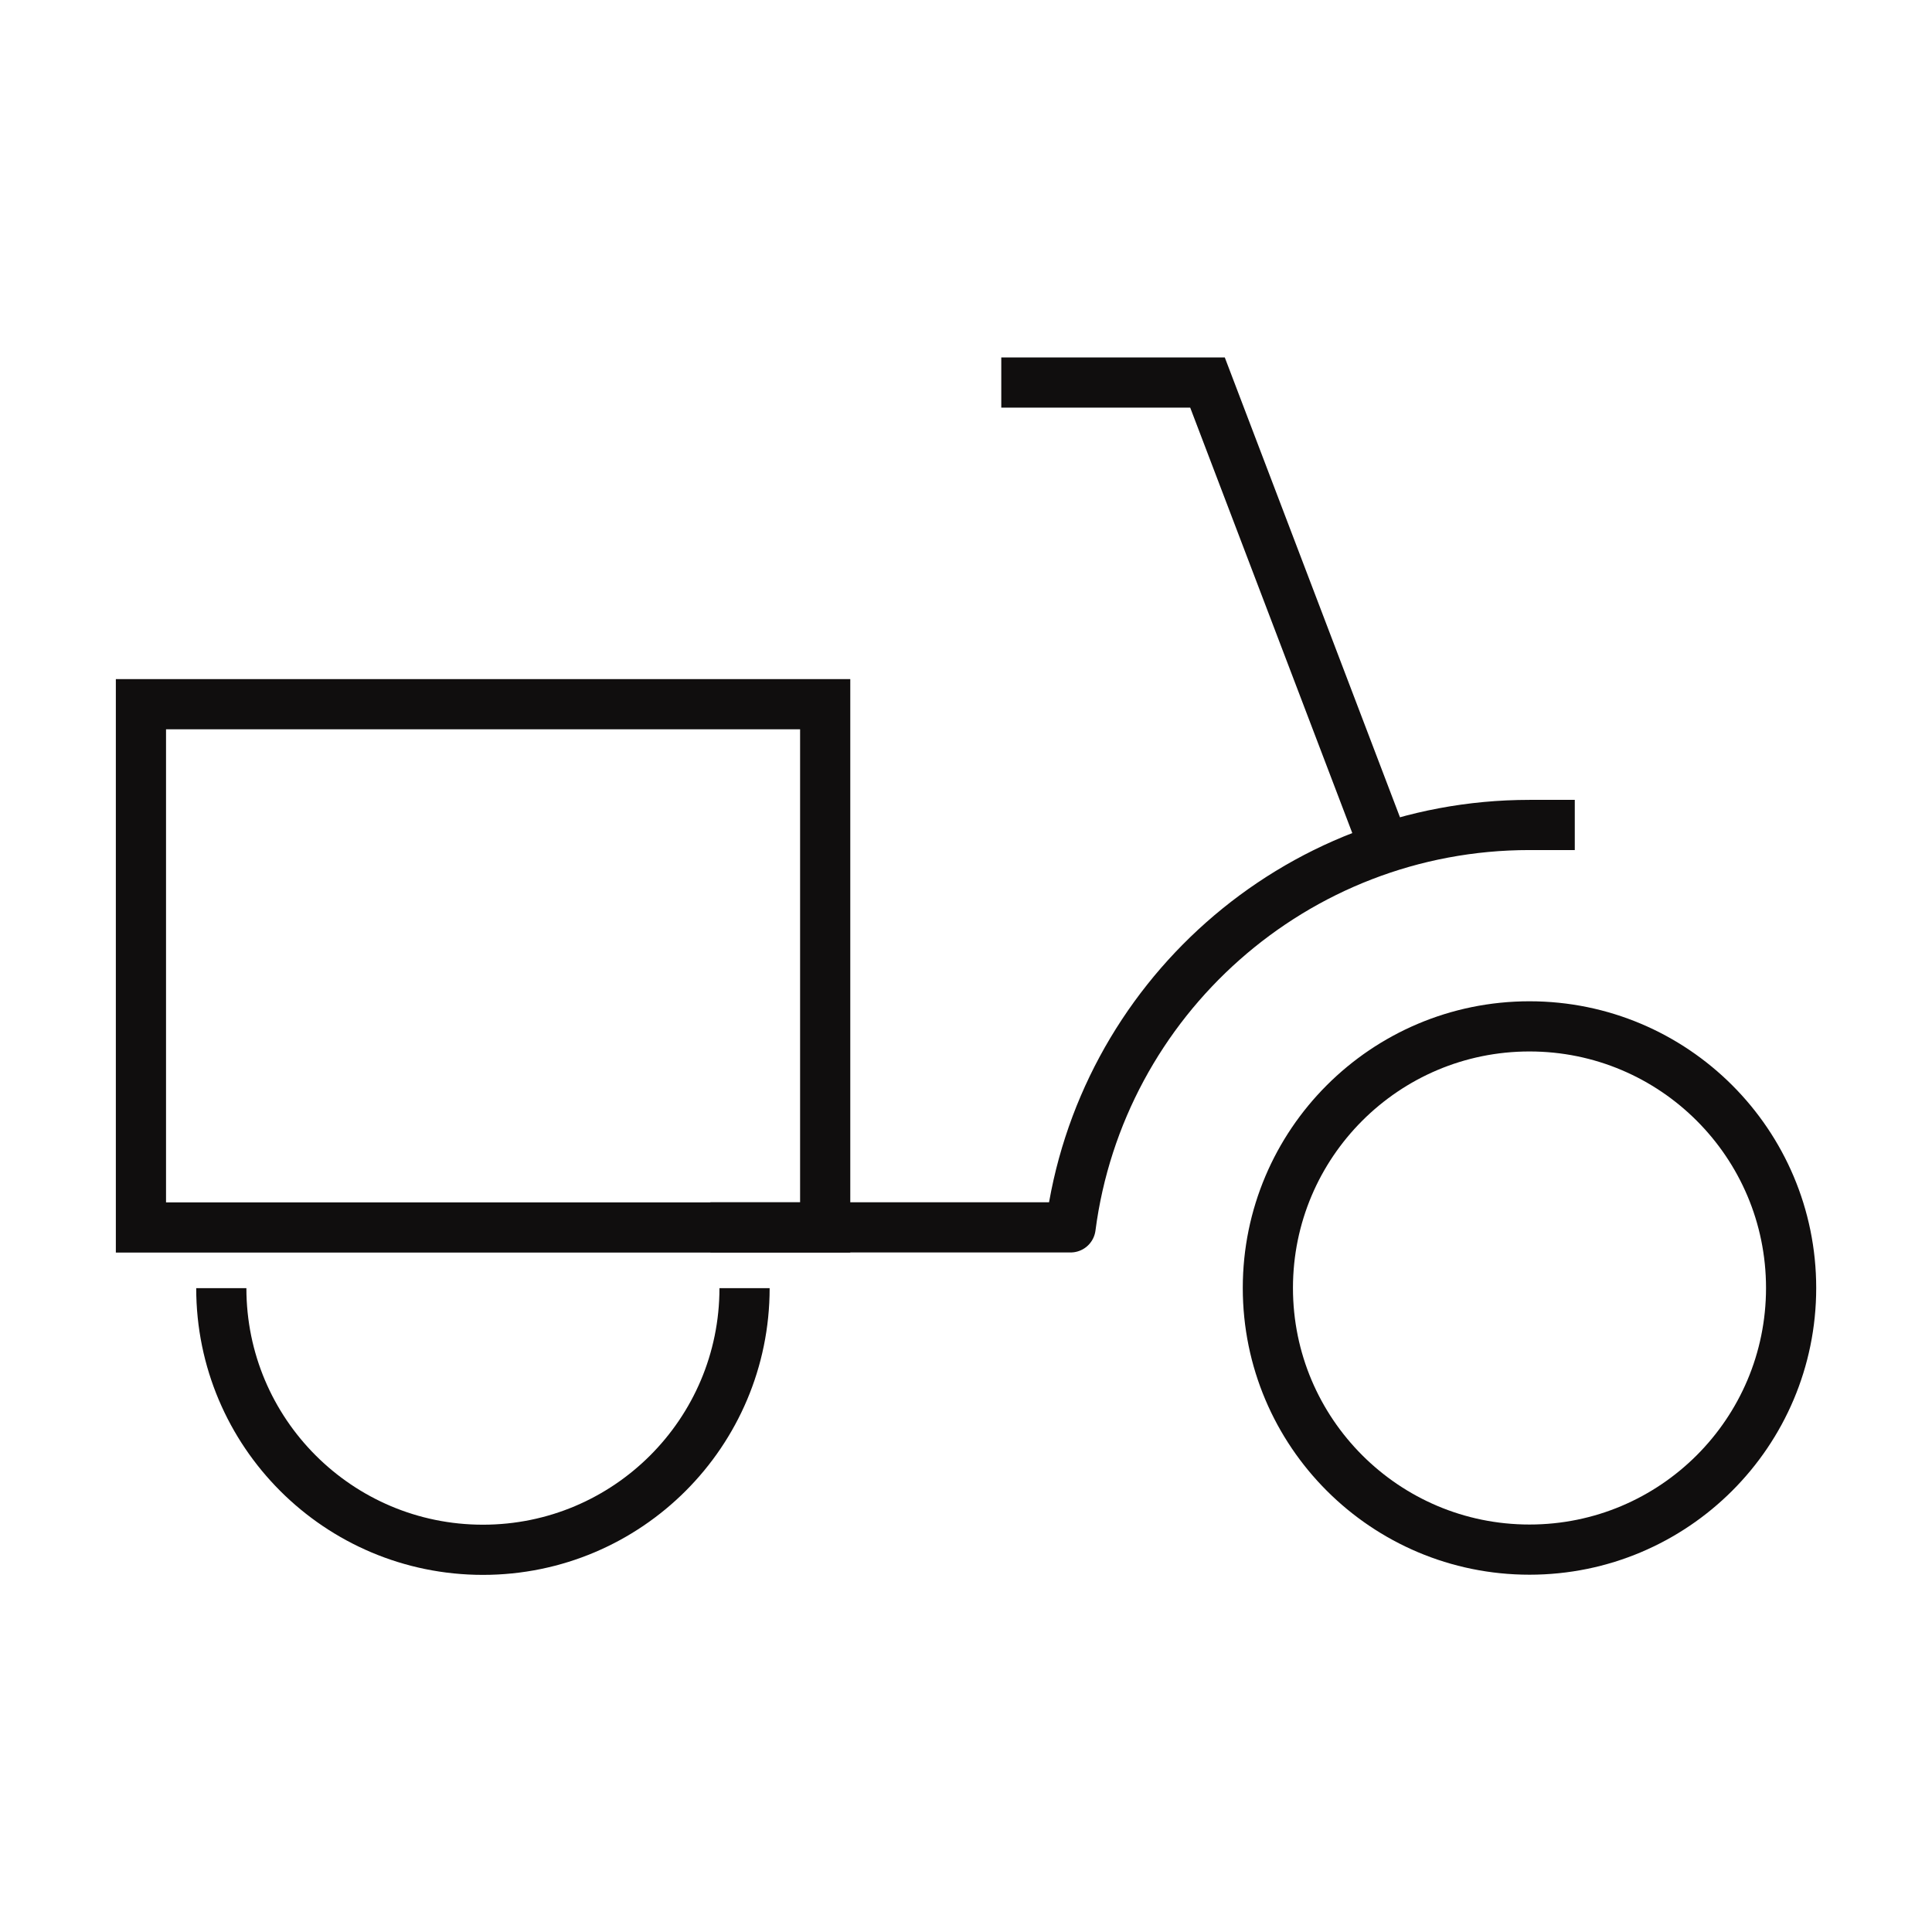
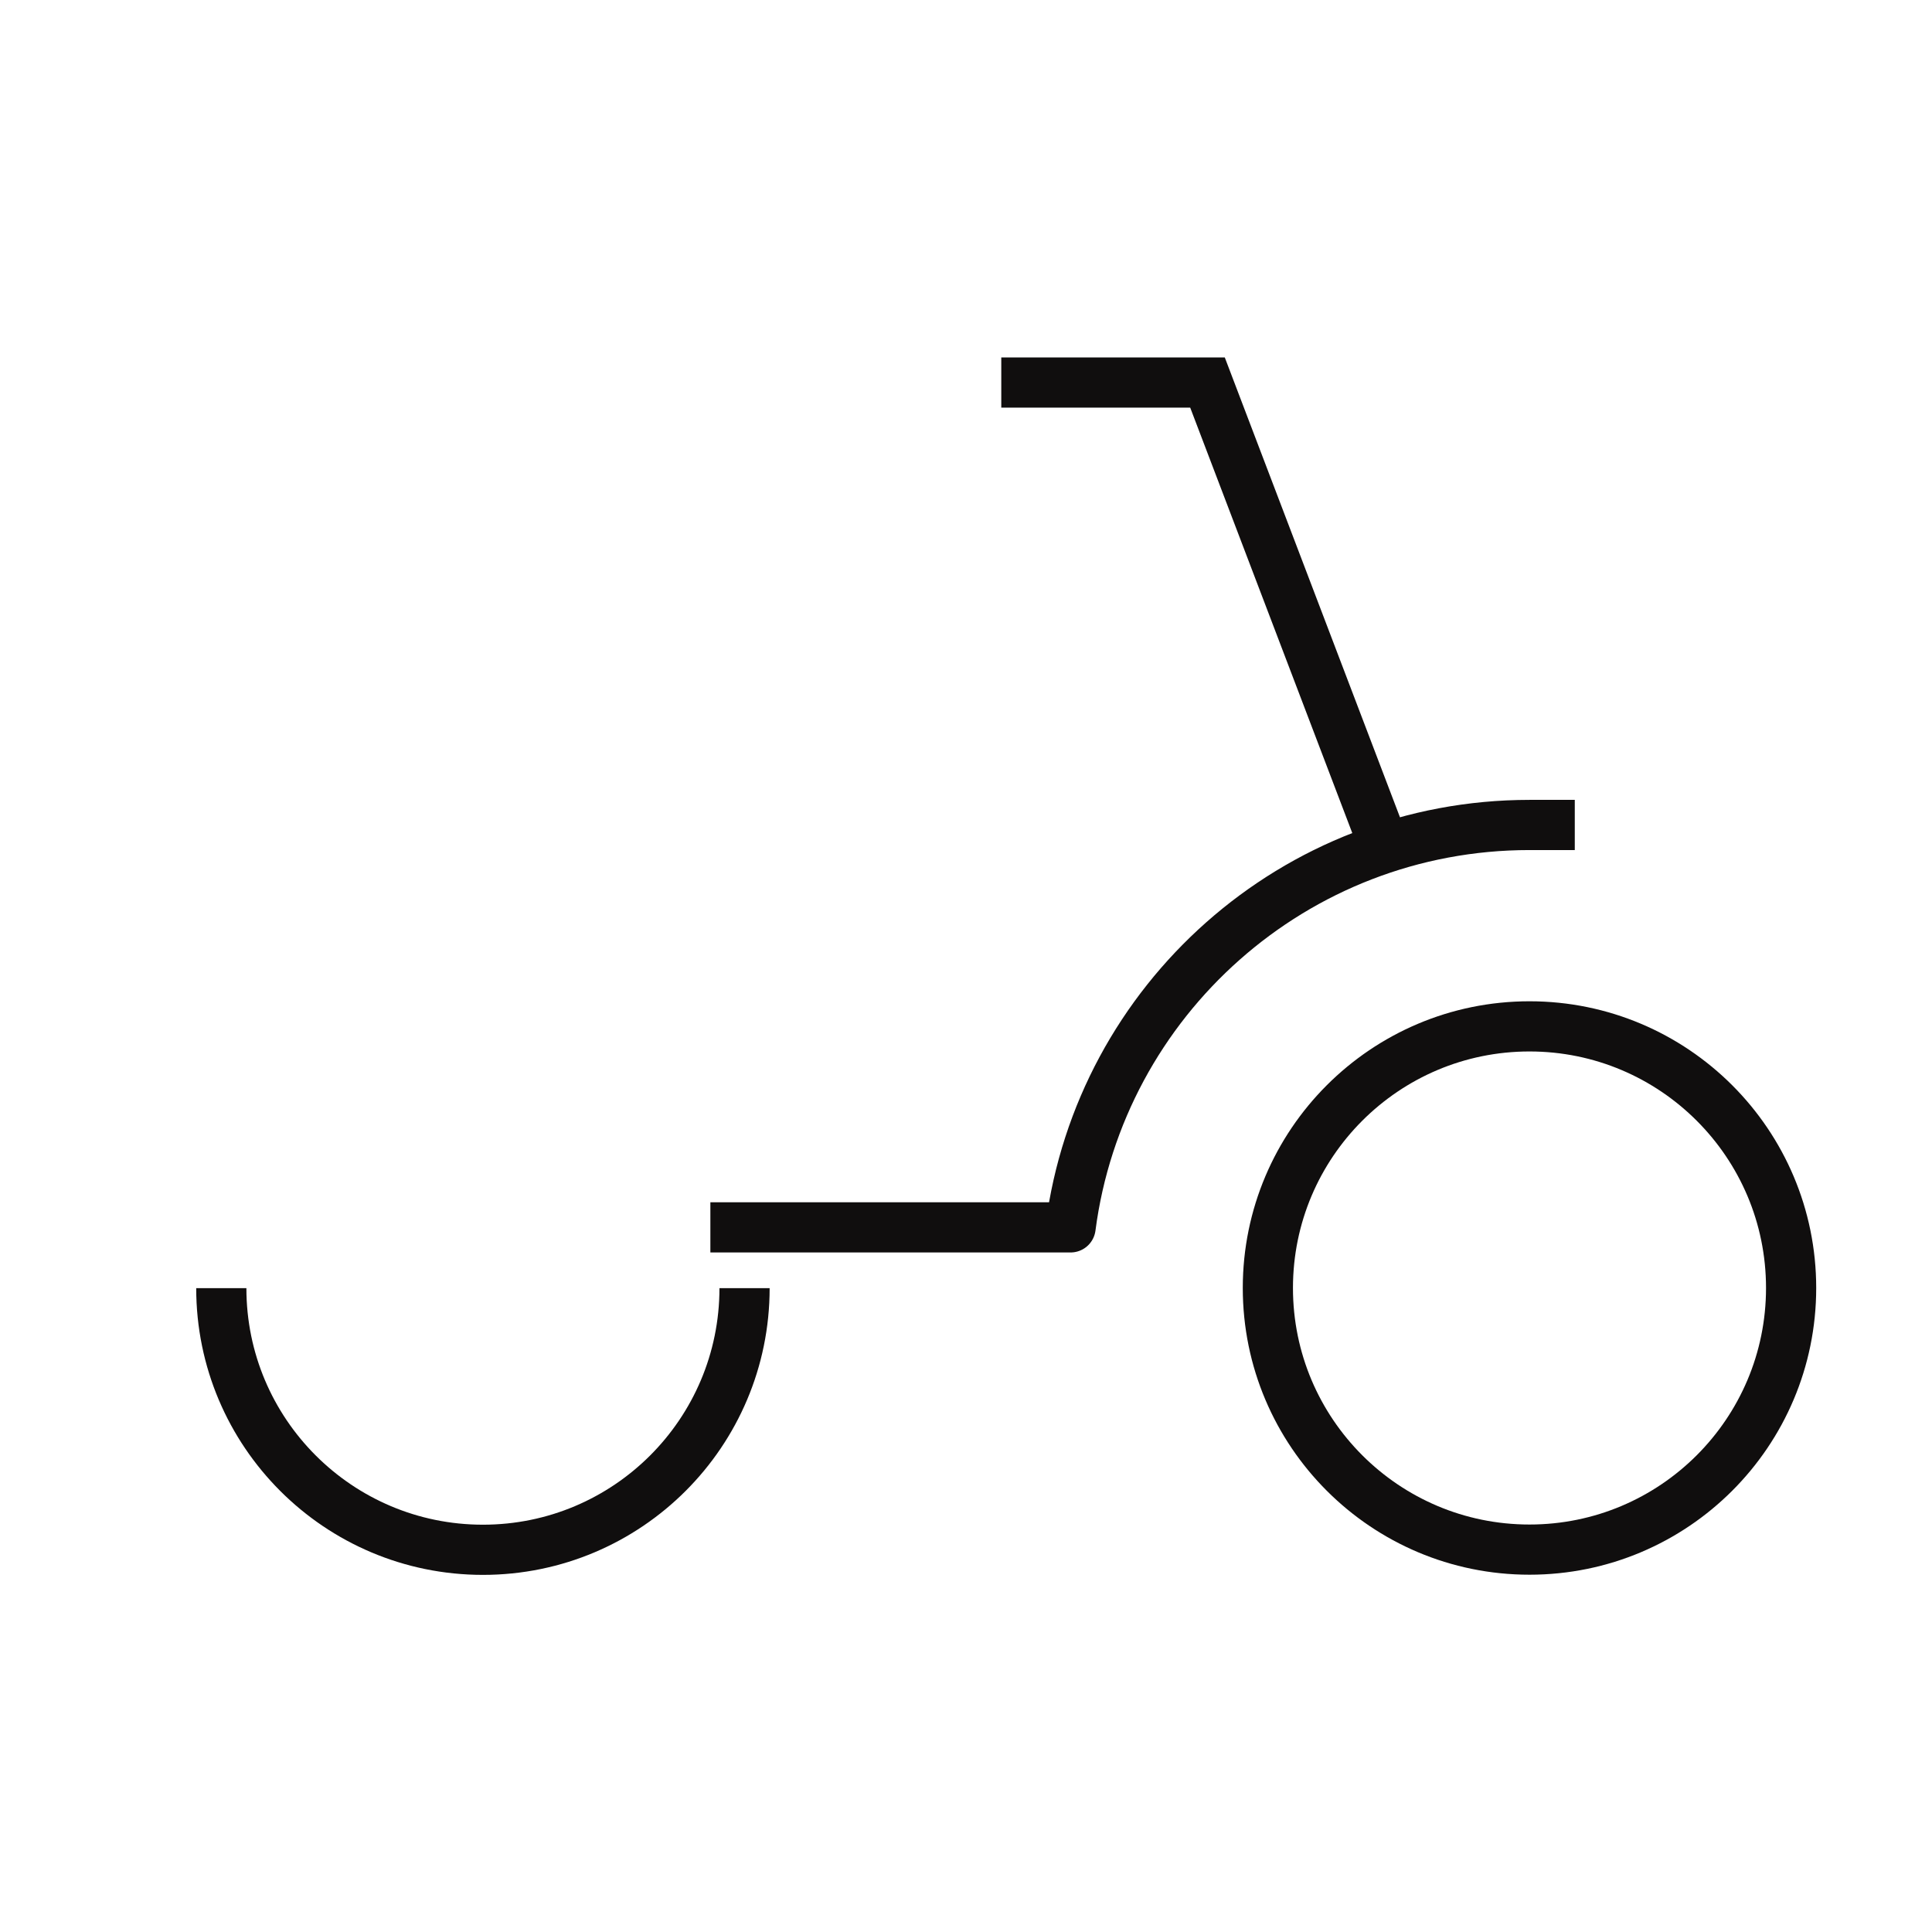
<svg xmlns="http://www.w3.org/2000/svg" fill="none" viewBox="0 0 77 77" height="77" width="77">
  <path stroke-width="2" stroke="#100E0E" d="M60.958 61.76C66.717 61.76 71.385 57.092 71.385 51.333C71.385 45.575 66.717 40.906 60.958 40.906C55.2 40.906 50.531 45.575 50.531 51.333C50.531 57.092 55.2 61.76 60.958 61.76Z" />
  <path stroke-linejoin="round" stroke-linecap="square" stroke-width="2" stroke="#100E0E" d="M29.312 48.917H42.668C43.848 39.867 51.588 32.879 60.959 32.879H61.763" />
  <path stroke-width="2" stroke="#100E0E" d="M29.674 51.34C29.674 57.099 25.006 61.767 19.247 61.767C13.489 61.767 8.82 57.099 8.82 51.34" />
  <path stroke-linecap="square" stroke-width="2" stroke="#100E0E" d="M40.906 15.246H48.125L54.542 32.09" />
-   <path stroke-linecap="square" stroke-width="2" stroke="#100E0E" d="M32.888 48.921H5.617V28.066H32.888V48.921Z" />
</svg>